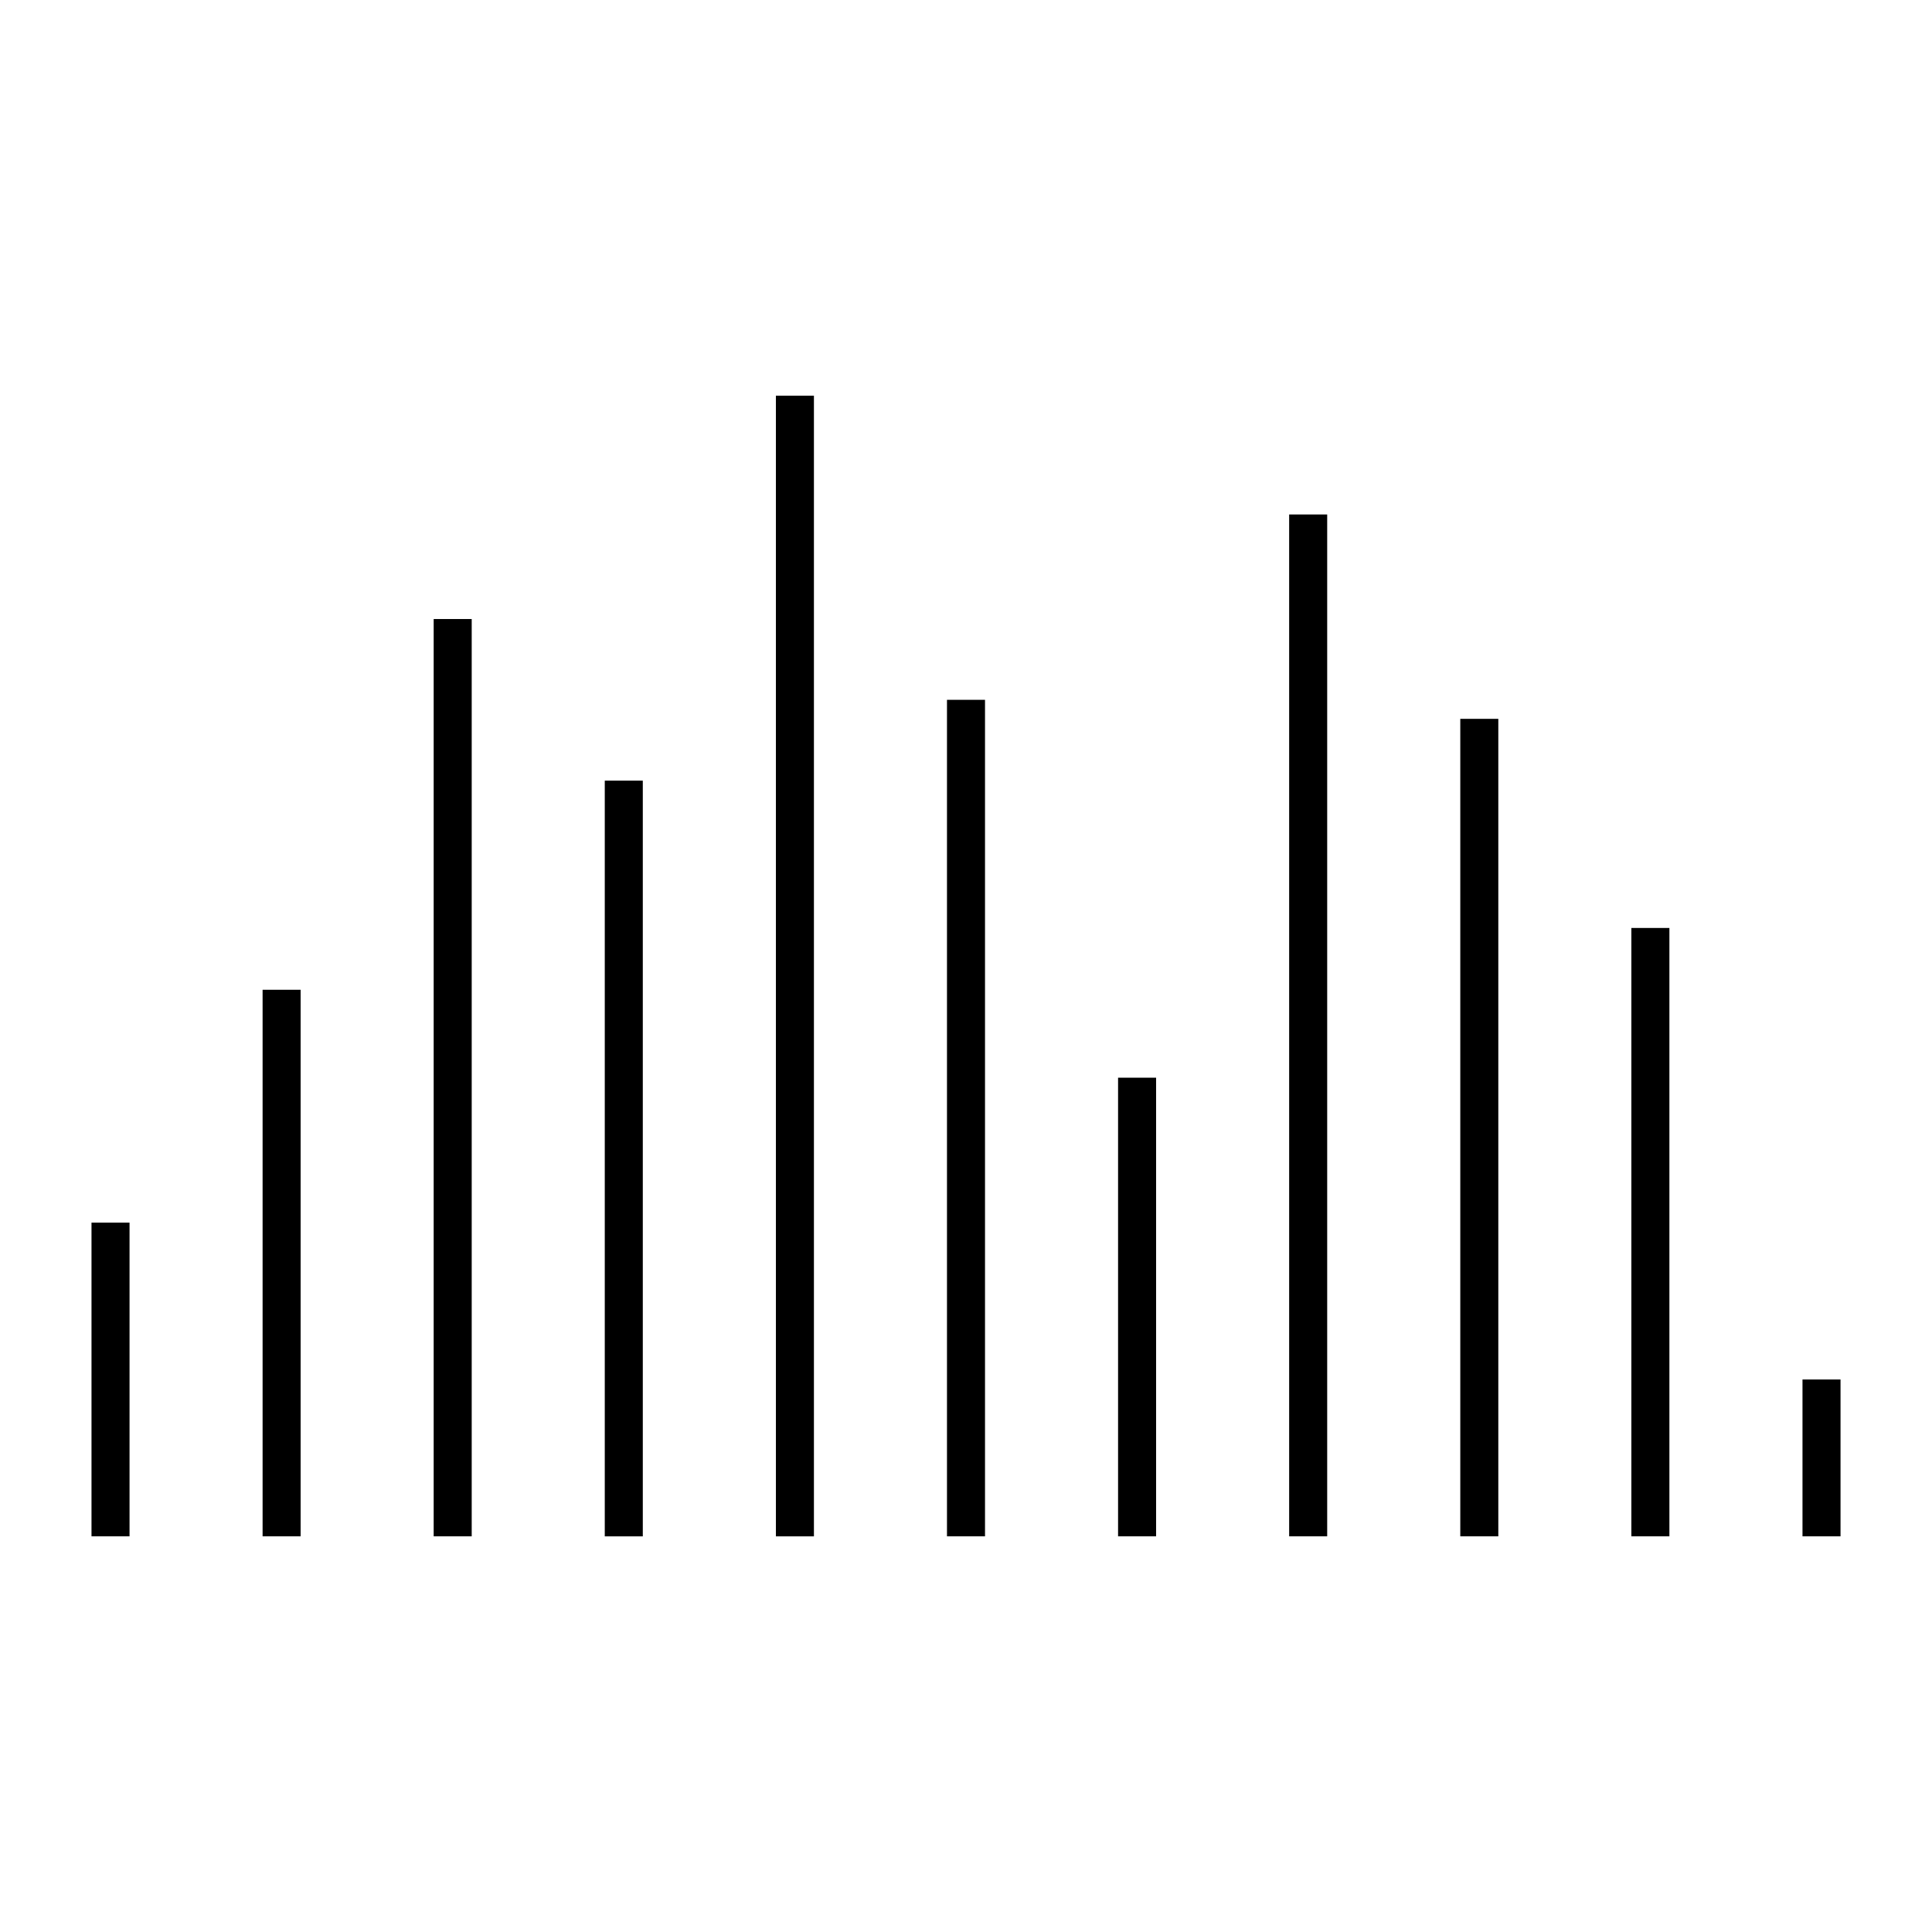
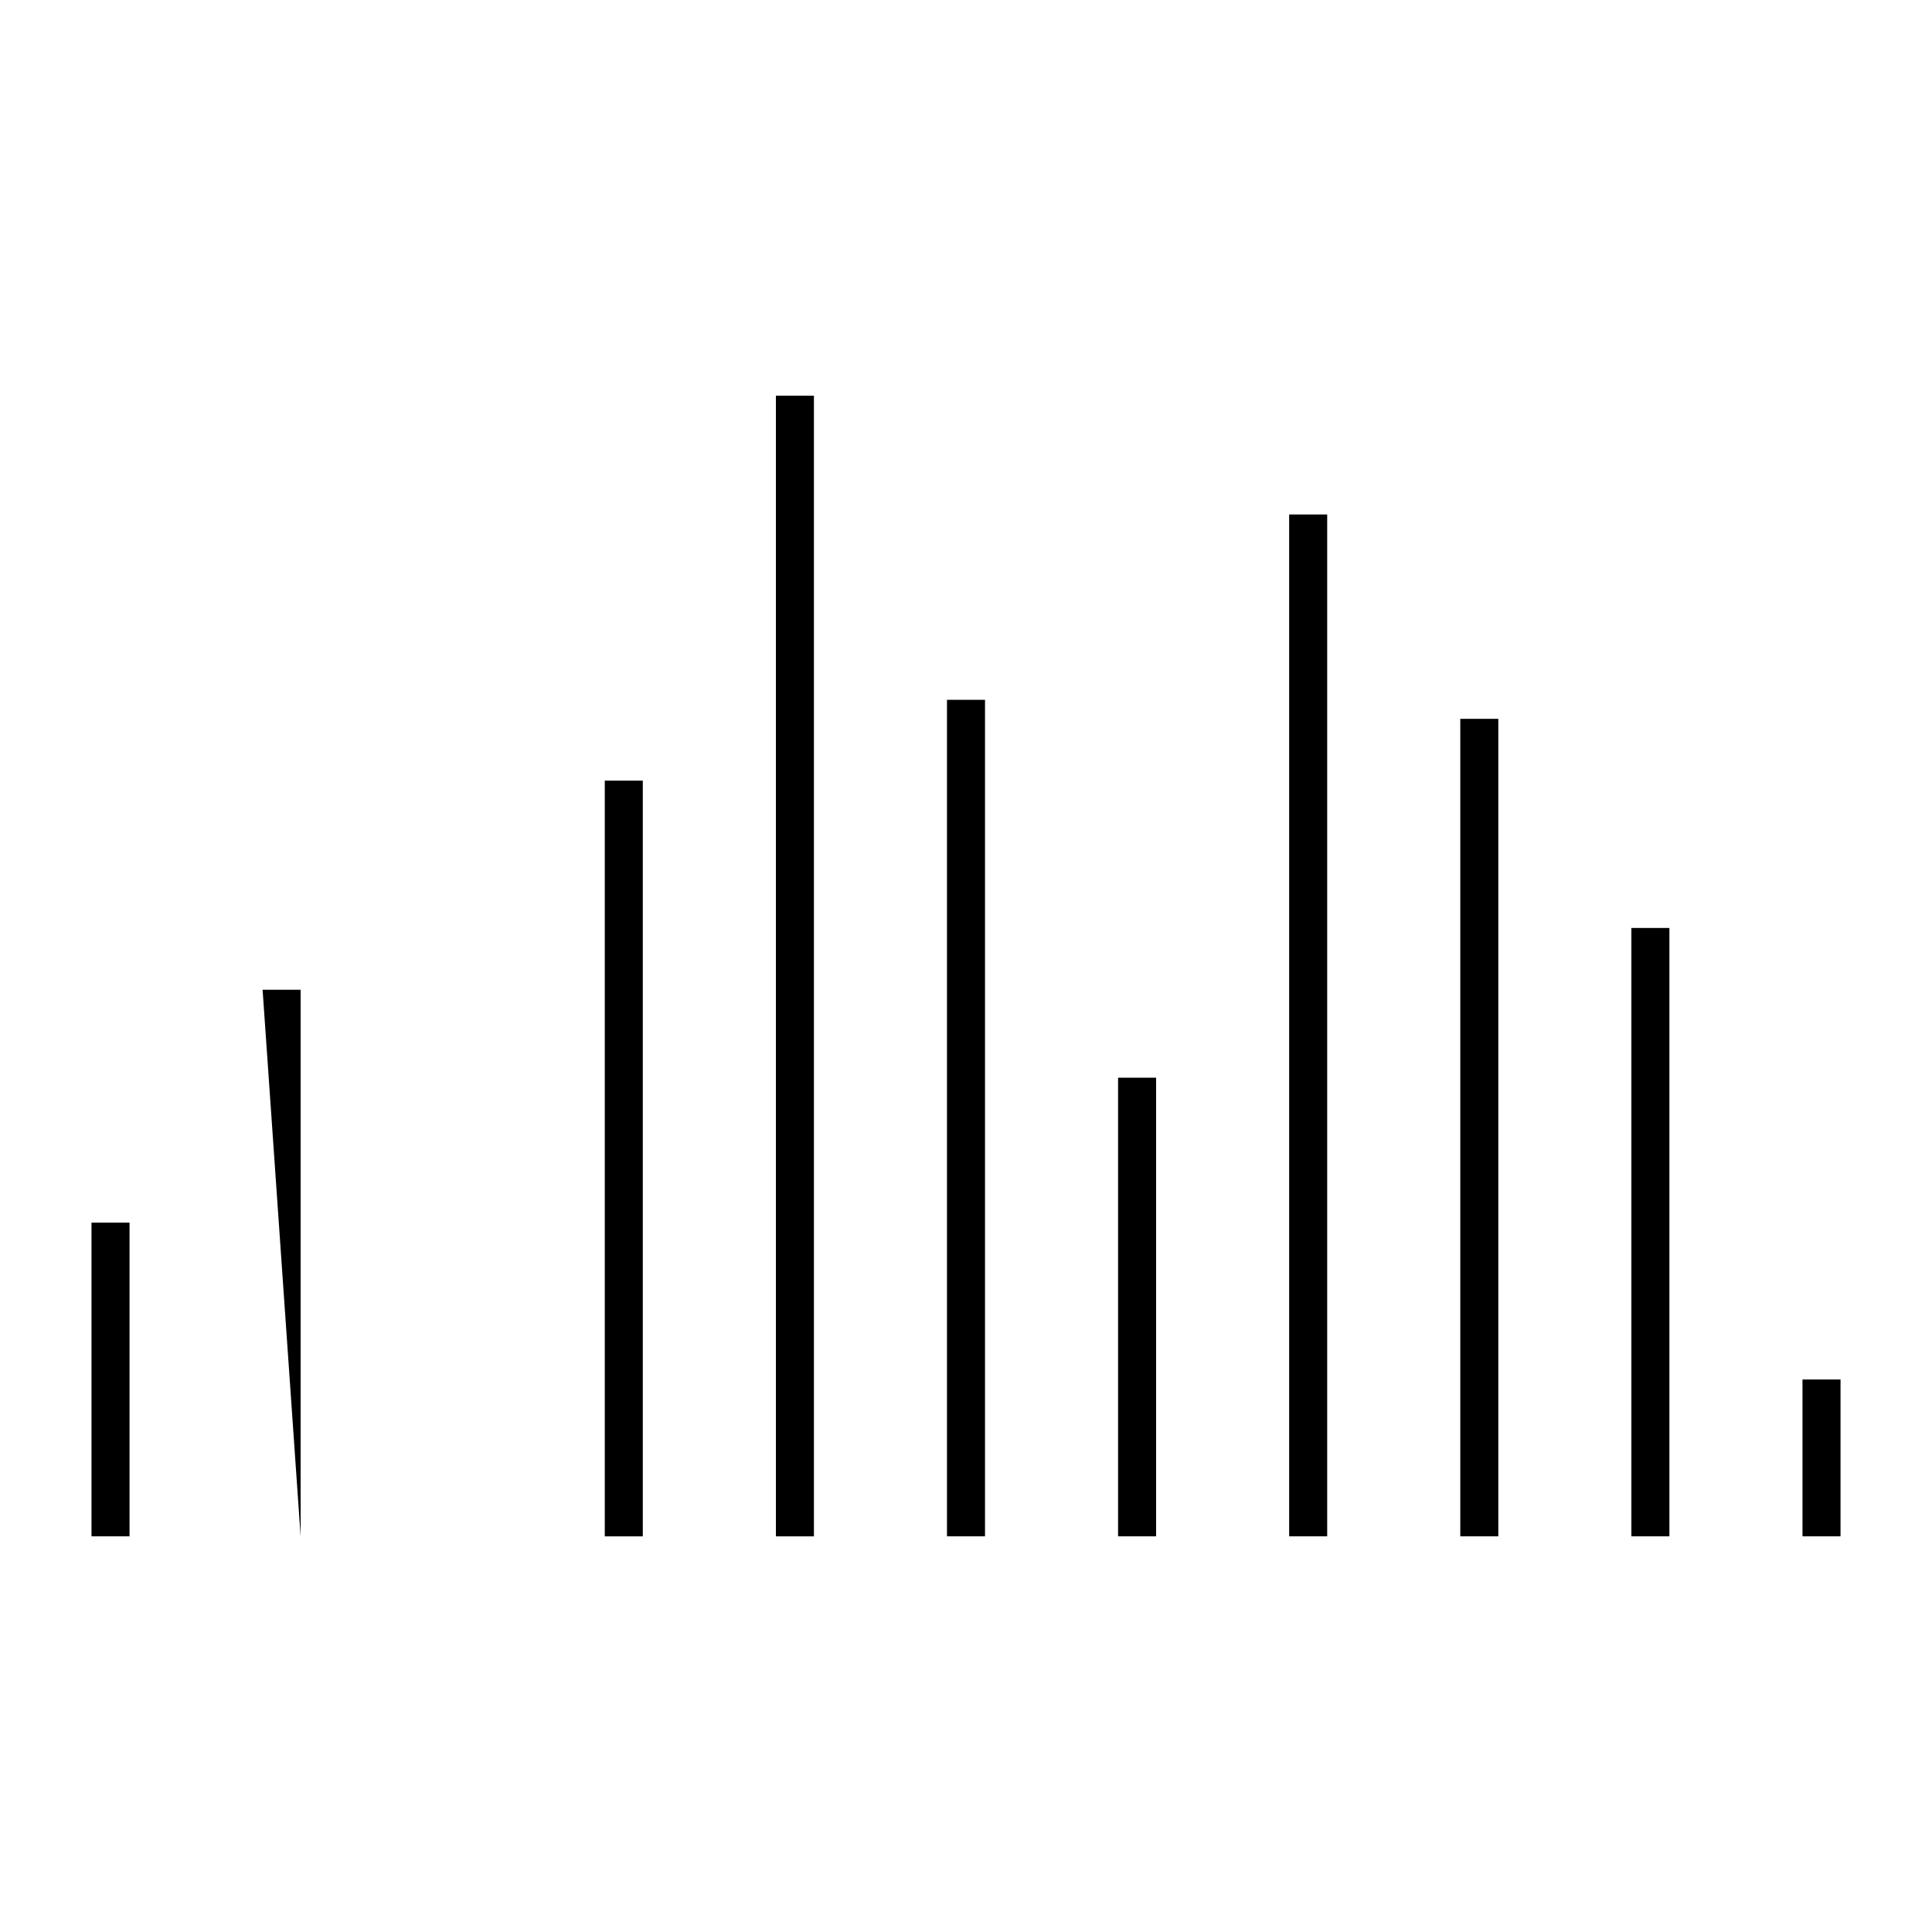
<svg xmlns="http://www.w3.org/2000/svg" fill="#000000" width="800px" height="800px" version="1.1" viewBox="144 144 512 512">
  <g>
    <path d="m168.25 468.01h10.078v83.129h-10.078z" />
    <path d="m621.68 509.58h10.078v41.562h-10.078z" />
    <path d="m576.33 389.92h10.078v161.22h-10.078z" />
    <path d="m530.99 334.5h10.078v216.64h-10.078z" />
    <path d="m485.64 280.34h10.078v270.8h-10.078z" />
    <path d="m440.3 429.6h10.078v121.54h-10.078z" />
    <path d="m394.96 329.46h10.078v221.68h-10.078z" />
    <path d="m349.62 248.86h10.078v302.29h-10.078z" />
    <path d="m304.27 350.88h10.078v200.27h-10.078z" />
-     <path d="m258.93 308.05h10.078v243.09h-10.078z" />
-     <path d="m213.59 406.3h10.078v144.84h-10.078z" />
+     <path d="m213.59 406.3h10.078v144.84z" />
  </g>
</svg>